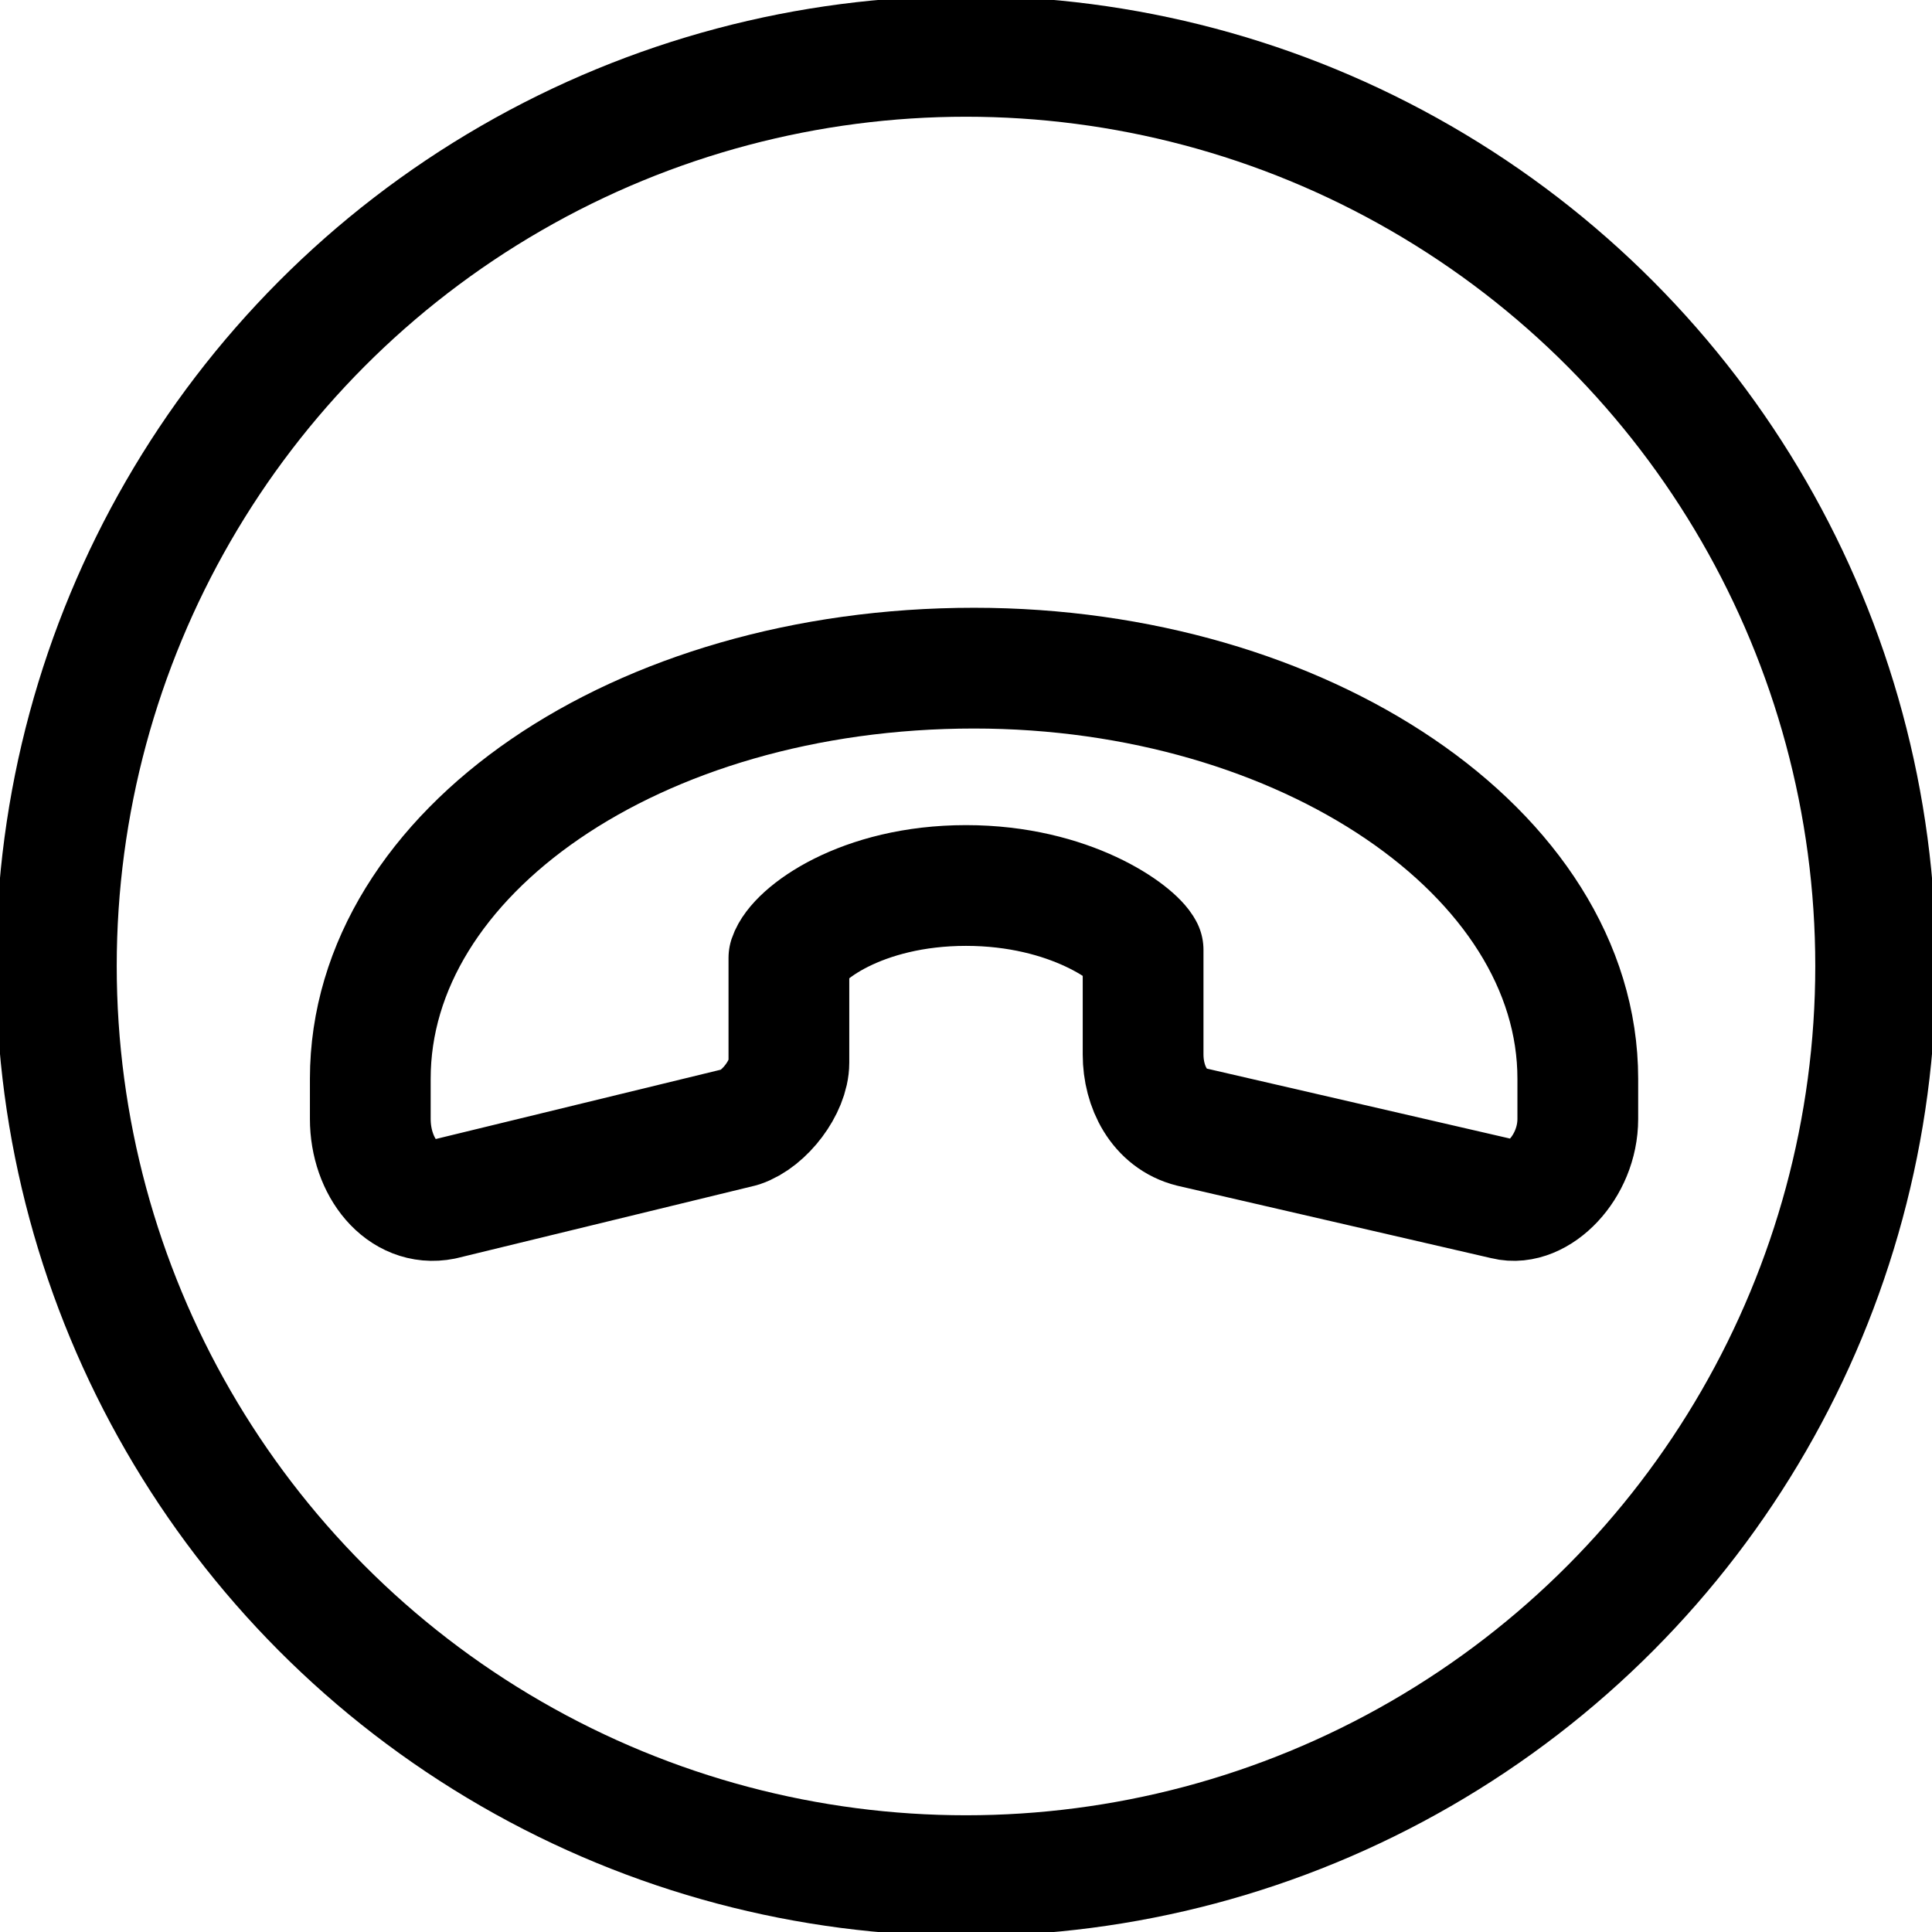
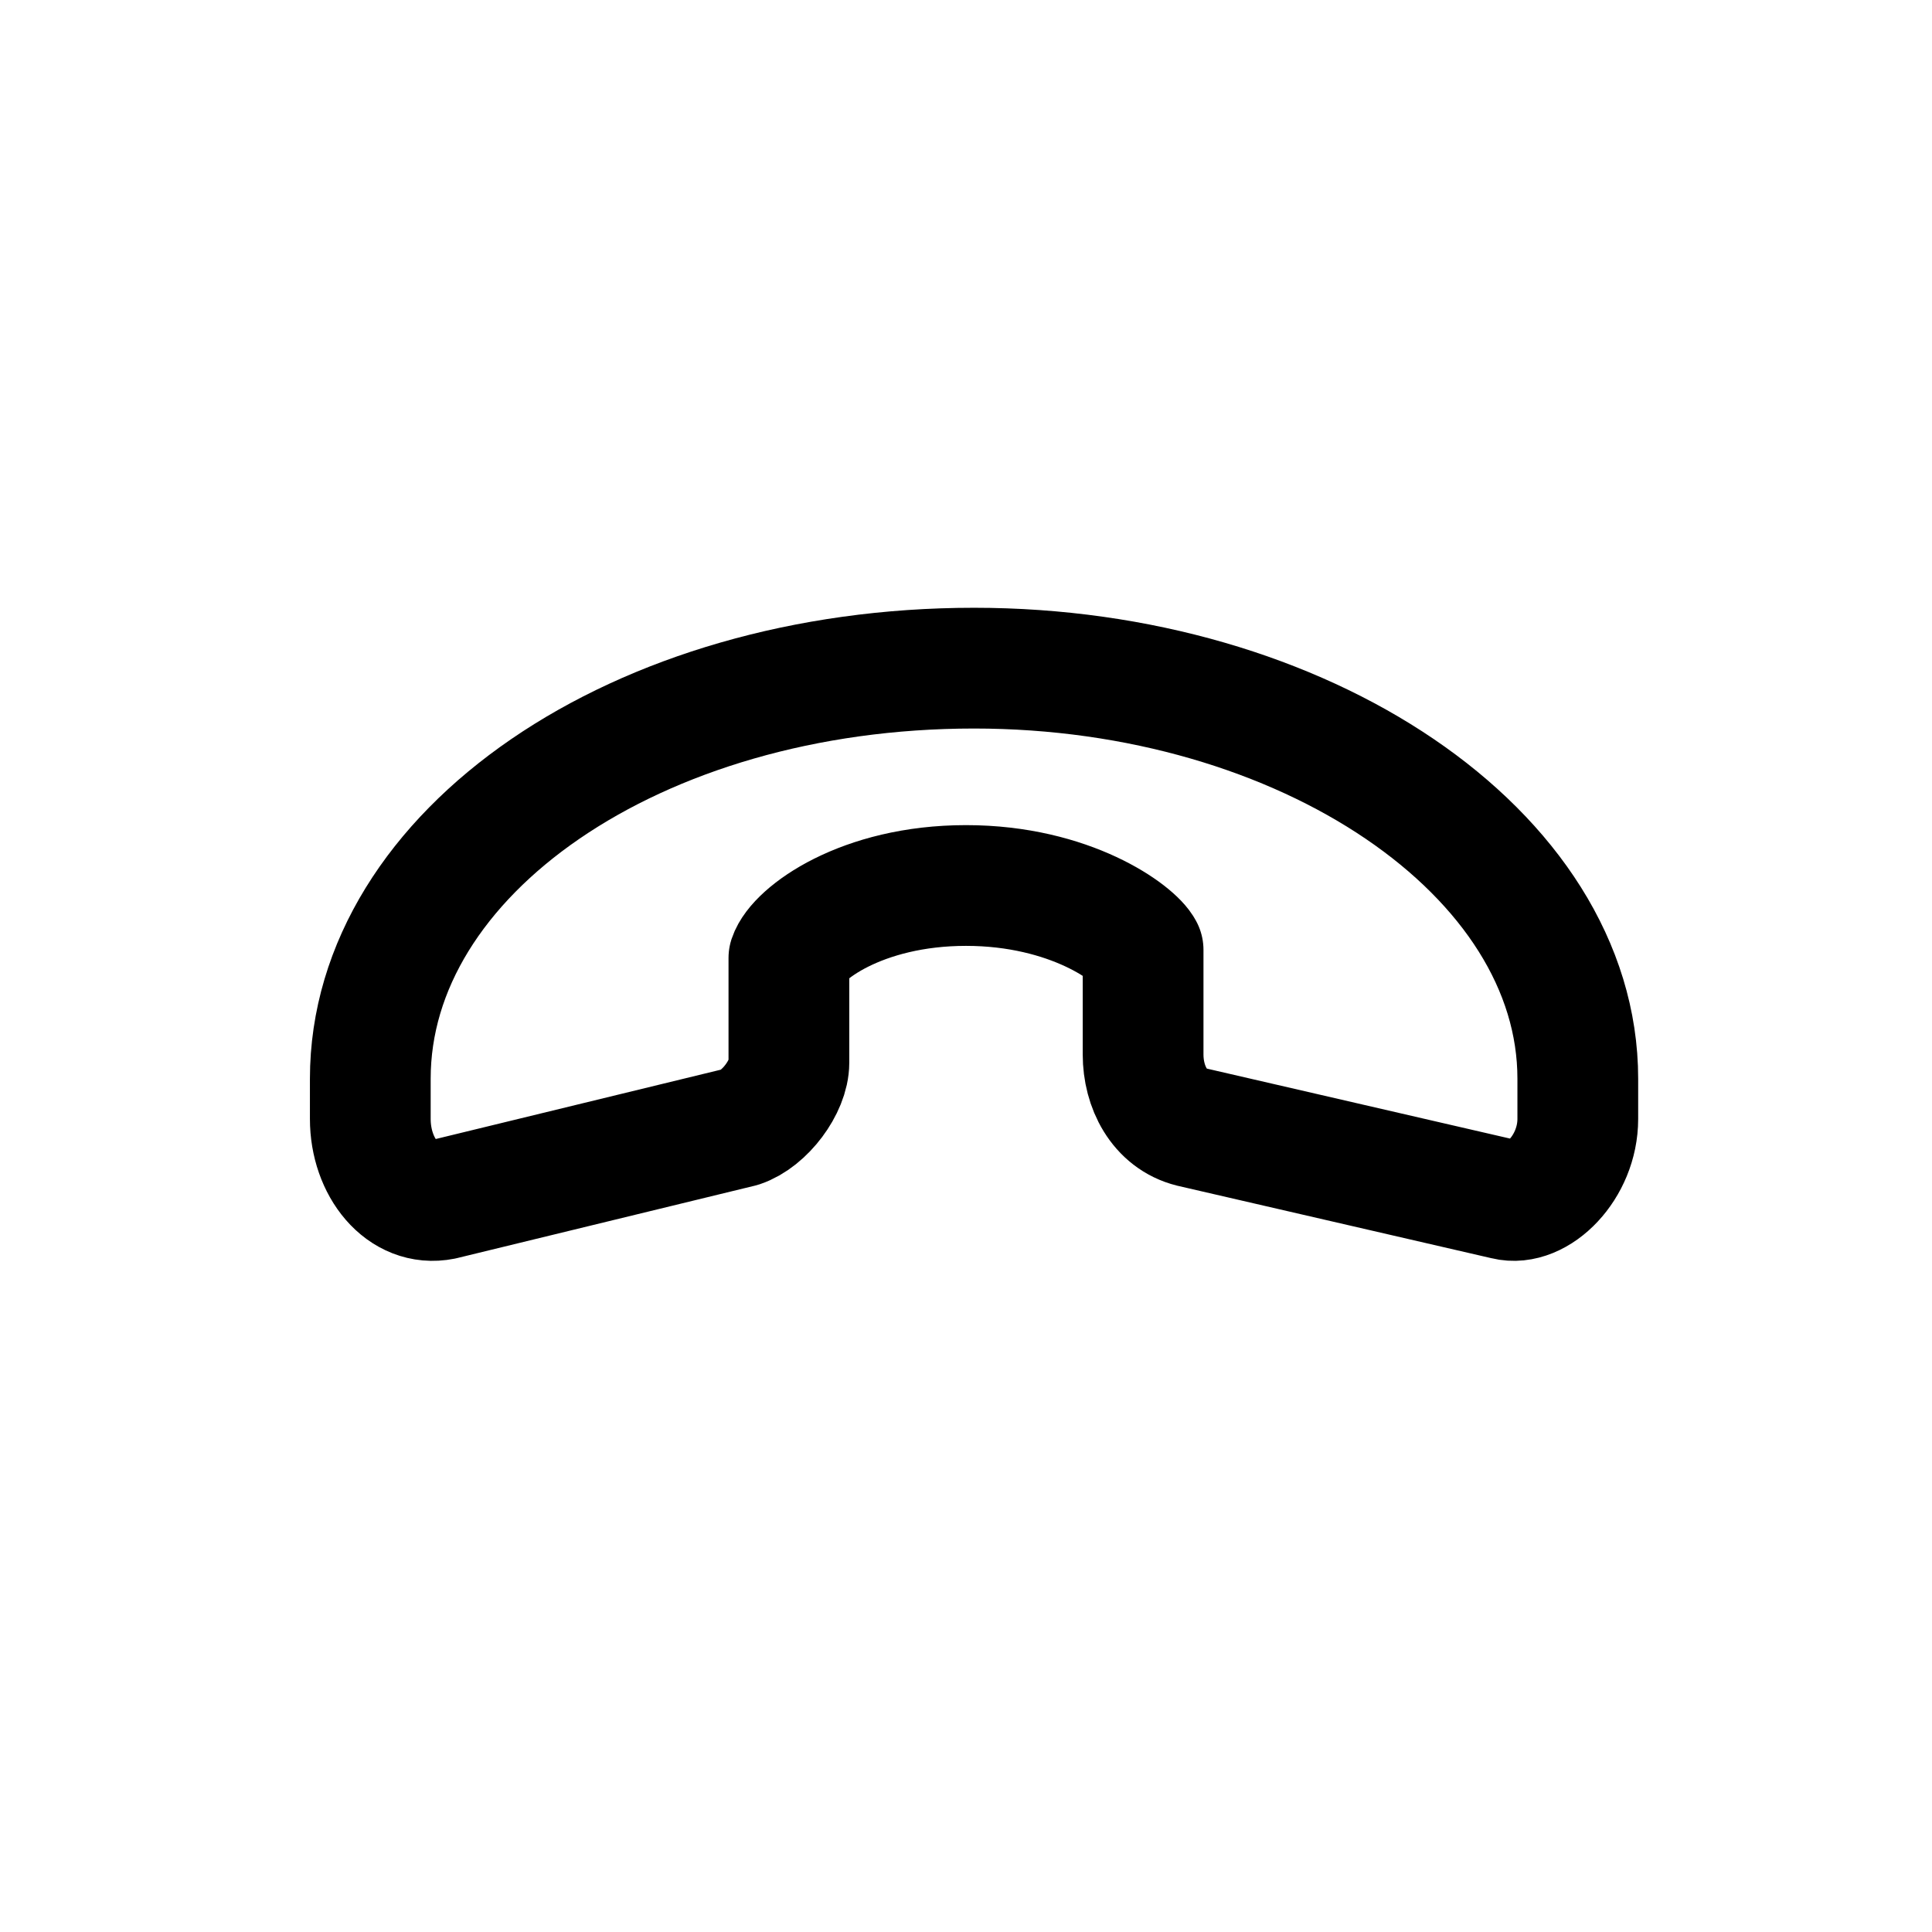
<svg xmlns="http://www.w3.org/2000/svg" id="Layer_1" style="enable-background:new 0 0 24 24;" version="1.1" viewBox="0 0 24 24" xml:space="preserve">
  <style type="text/css"> .st0{fill:none;stroke:#000000;stroke-width:1.672;stroke-linecap:round;stroke-linejoin:round;stroke-miterlimit:10;} .st1{fill:none;stroke:#000000;stroke-width:1.5;stroke-linecap:round;stroke-linejoin:round;stroke-miterlimit:10;} .st2{fill:none;stroke:#000000;stroke-width:1.5;stroke-linejoin:round;stroke-miterlimit:10;} </style>
  <g>
-     <circle class="st1" cx="12" cy="12" r="11.3" />
    <g>
      <path class="st1" d="M9.2,14l-3.7,0.9c-0.5,0.1-0.9-0.4-0.9-1l0-0.5c0-2.8,3.3-5.1,7.5-5.1c4.1,0,7.5,2.3,7.5,5.1l0,0.5 c0,0.6-0.5,1.1-0.9,1L14.8,14c-0.4-0.1-0.6-0.5-0.6-0.9l0-1.3C14.1,11.6,13.3,11,12,11c-1.3,0-2.1,0.6-2.2,0.9l0,1.3 C9.8,13.5,9.5,13.9,9.2,14z" />
    </g>
  </g>
</svg>